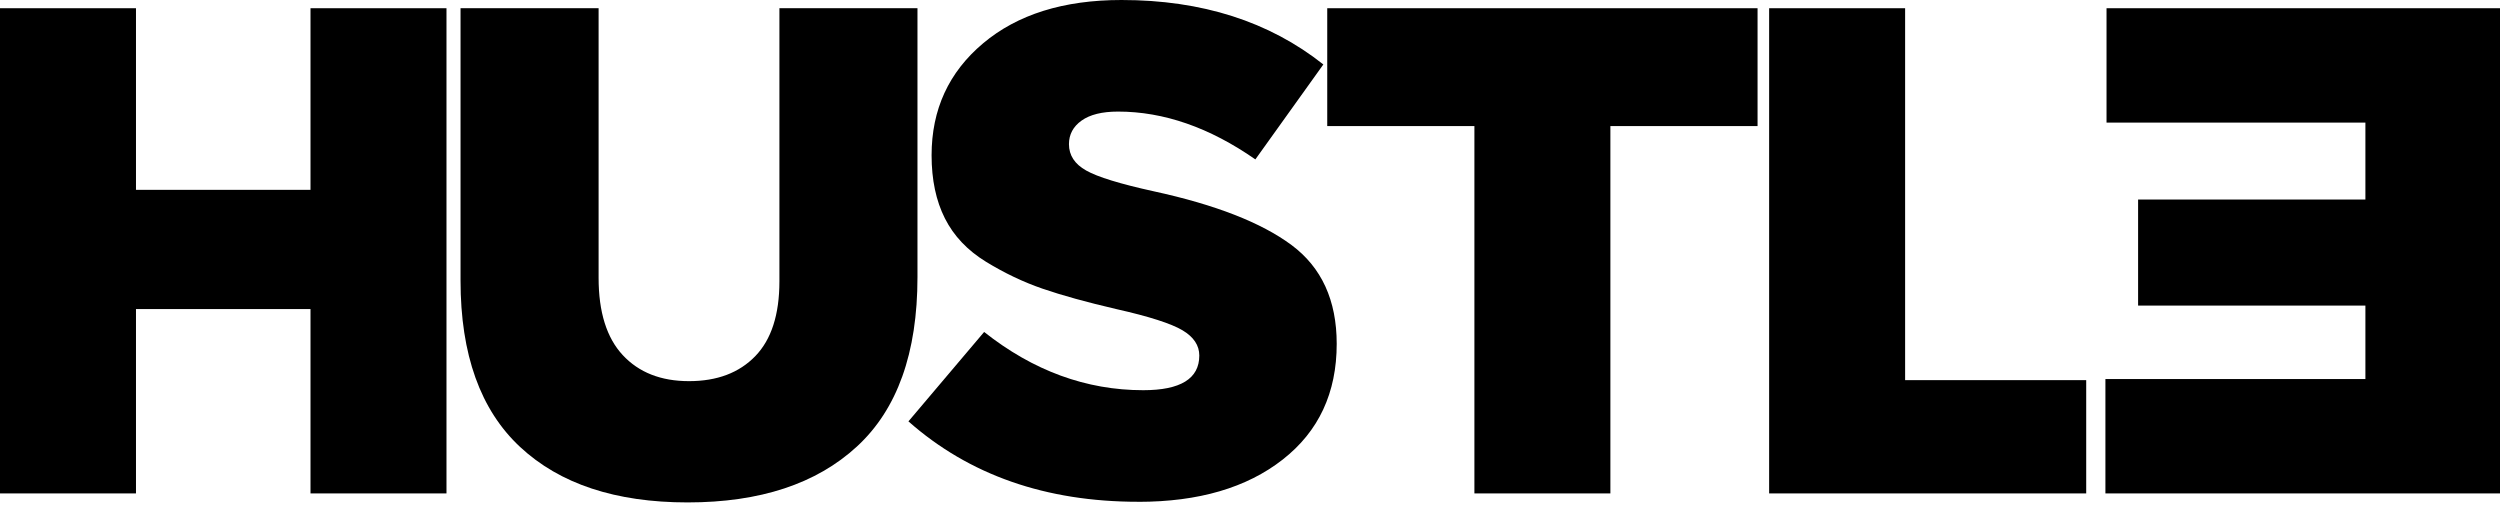
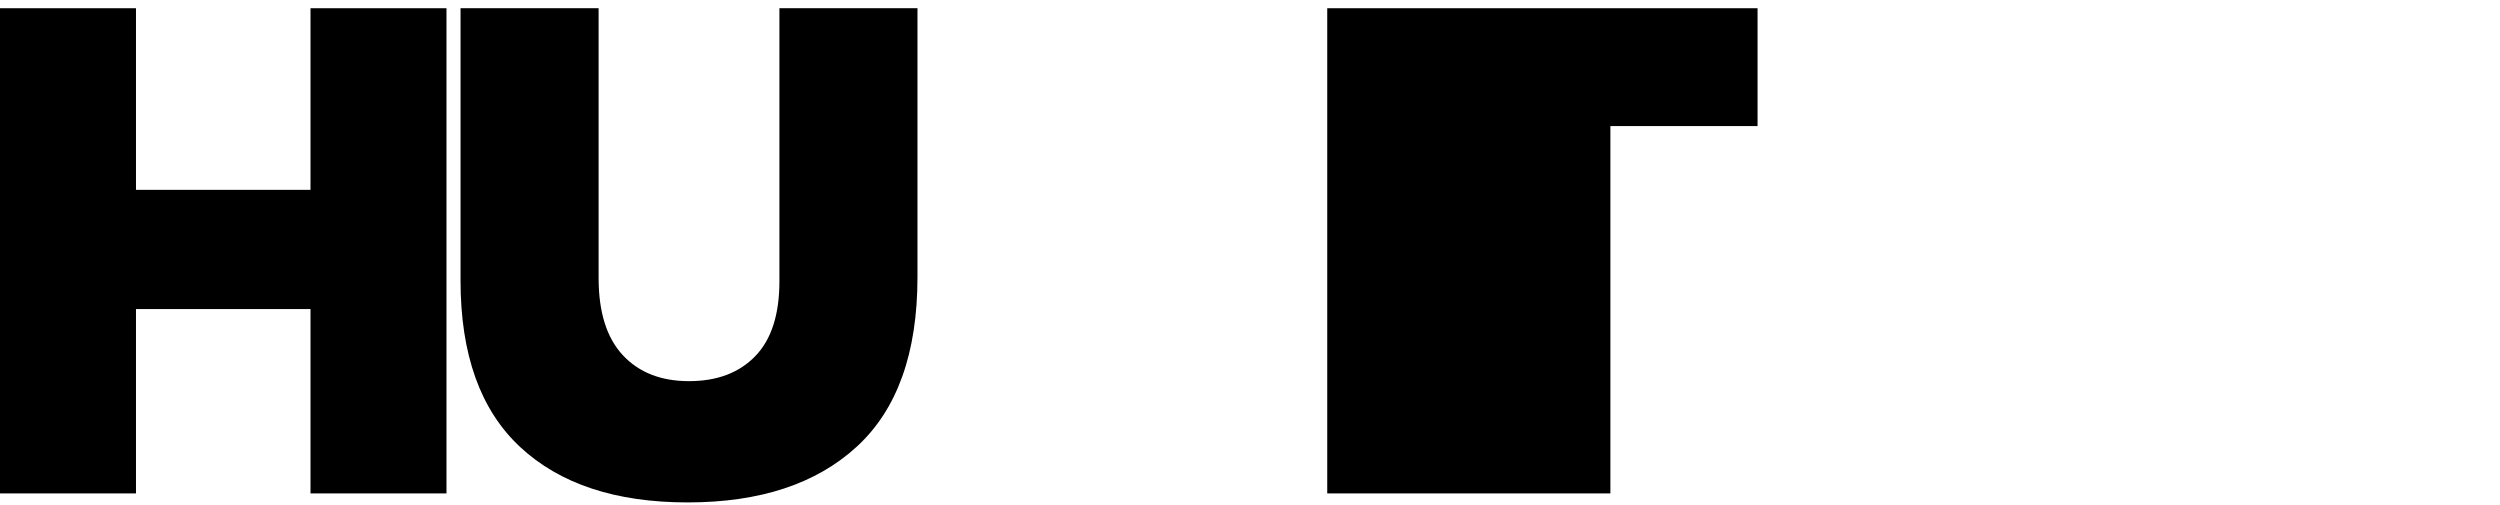
<svg xmlns="http://www.w3.org/2000/svg" width="515" height="104" viewBox="0 0 515 104" fill="none">
  <path d="M0 101.644L0 1.695H28.012V39.107H63.964V1.695H91.976V101.644H63.964V63.666H28.012V101.644H0Z" fill="black" />
  <path d="M141.65 103.499C126.825 103.499 115.323 99.695 107.144 92.076C98.966 84.458 94.871 73.036 94.871 57.809V1.695H123.312V57.235C123.312 64.278 124.968 69.589 128.291 73.158C131.614 76.727 136.156 78.516 141.935 78.516C147.715 78.516 152.257 76.802 155.58 73.375C158.903 69.947 160.559 64.806 160.559 57.95V1.695H188.999V57.093C188.999 72.706 184.839 84.345 176.507 92.001C168.176 99.666 156.56 103.499 141.64 103.499H141.65Z" fill="black" />
-   <path d="M234.487 103.367C215.425 103.367 199.639 97.849 187.137 86.803L202.733 68.384C212.835 76.379 223.766 80.381 235.506 80.381C243.208 80.381 247.055 77.999 247.055 73.243C247.055 71.153 245.903 69.411 243.589 68.036C241.276 66.661 236.753 65.201 230.021 63.685C223.861 62.254 218.786 60.851 214.787 59.476C210.788 58.101 206.894 56.237 203.095 53.911C199.296 51.575 196.478 48.609 194.65 44.984C192.822 41.368 191.907 37.036 191.907 31.989C191.907 22.562 195.44 14.878 202.514 8.927C209.589 2.976 219.091 0 231.031 0C247.588 0 261.442 4.426 272.61 13.278L258.604 32.836C249.169 26.263 239.743 22.986 230.307 22.986C227.032 22.986 224.537 23.608 222.804 24.841C221.071 26.075 220.205 27.695 220.205 29.7C220.205 31.989 221.386 33.797 223.747 35.124C226.108 36.462 230.745 37.883 237.677 39.409C250.378 42.168 259.833 45.859 266.05 50.474C272.258 55.088 275.362 61.877 275.362 70.823C275.362 80.918 271.658 88.865 264.241 94.666C256.824 100.476 246.912 103.377 234.496 103.377L234.487 103.367Z" fill="black" />
-   <path d="M303.728 101.644V25.971H273.412V1.695H362.056V25.971H331.74V101.644H303.728Z" fill="black" />
-   <path d="M429.759 101.644H364.442V1.695H392.454V78.309H429.759M429.759 78.309V101.644V78.309Z" fill="black" />
-   <path d="M515 1.695V101.644H433.716V78.083H487.274V62.95H440.448V41.104H487.274V25.255H433.945V1.695H515Z" fill="black" />
+   <path d="M303.728 101.644H273.412V1.695H362.056V25.971H331.74V101.644H303.728Z" fill="black" />
</svg>